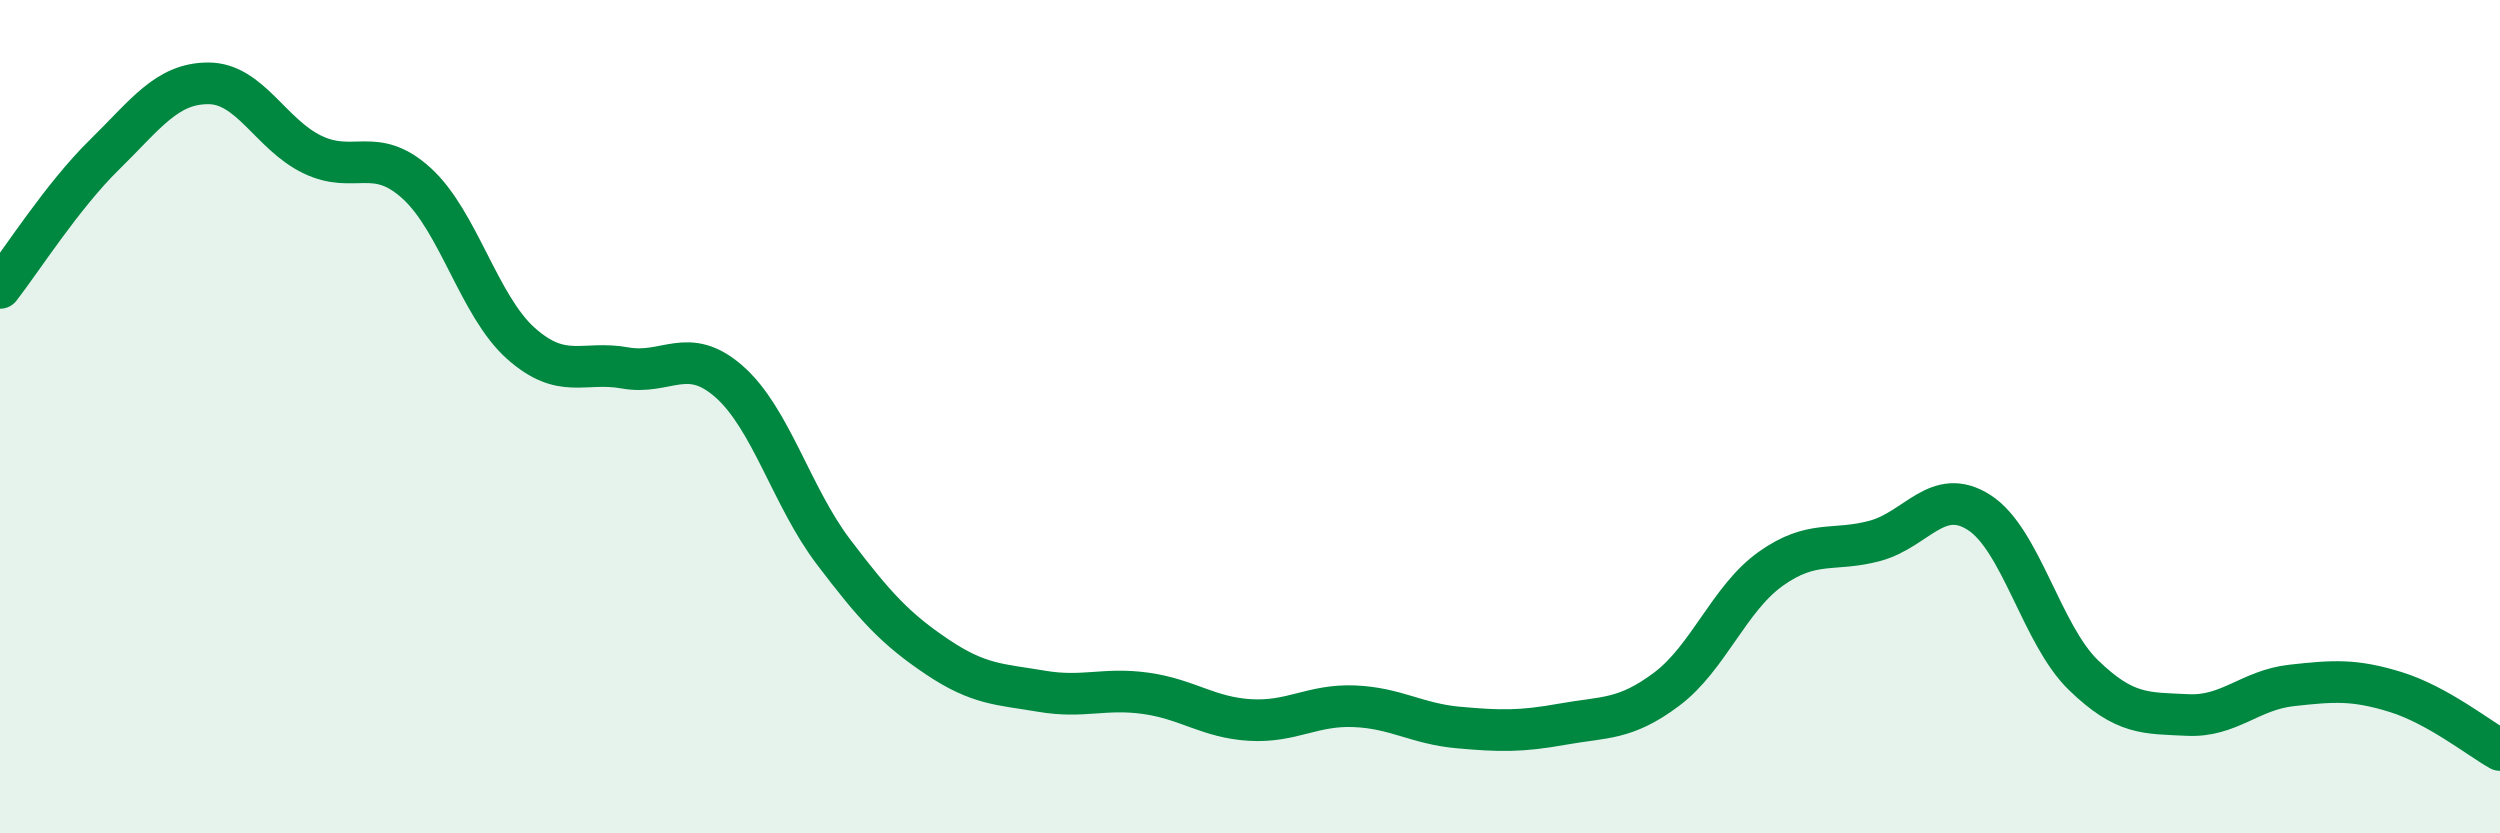
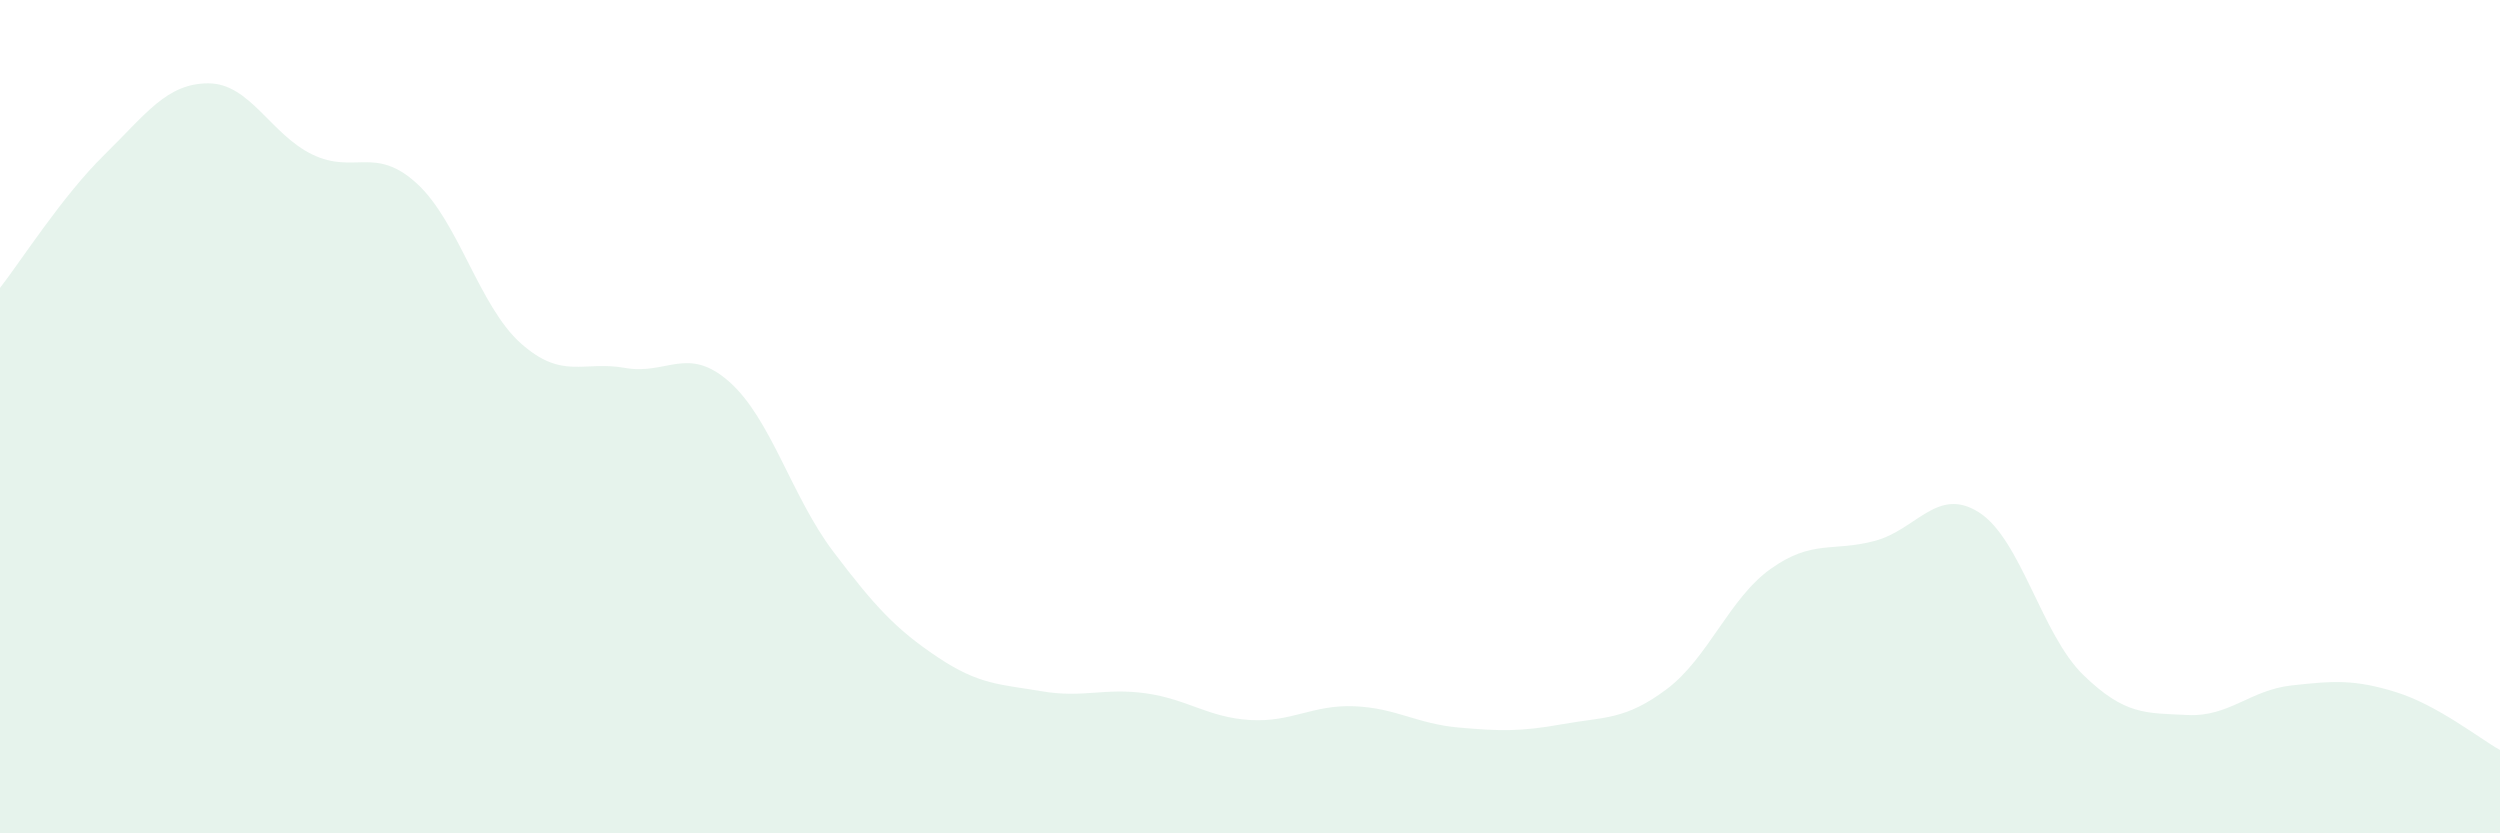
<svg xmlns="http://www.w3.org/2000/svg" width="60" height="20" viewBox="0 0 60 20">
  <path d="M 0,6.91 C 0.5,6.27 1.5,4.7 2.5,3.72 C 3.5,2.74 4,2 5,2 C 6,2 6.5,3.23 7.5,3.71 C 8.5,4.19 9,3.49 10,4.4 C 11,5.31 11.5,7.35 12.5,8.24 C 13.5,9.13 14,8.65 15,8.83 C 16,9.01 16.5,8.28 17.5,9.16 C 18.5,10.04 19,11.92 20,13.24 C 21,14.56 21.5,15.1 22.5,15.77 C 23.5,16.44 24,16.42 25,16.59 C 26,16.76 26.5,16.5 27.5,16.64 C 28.5,16.78 29,17.22 30,17.28 C 31,17.34 31.5,16.91 32.5,16.95 C 33.5,16.99 34,17.37 35,17.46 C 36,17.55 36.5,17.56 37.5,17.38 C 38.5,17.2 39,17.29 40,16.54 C 41,15.79 41.5,14.36 42.5,13.65 C 43.5,12.94 44,13.25 45,12.98 C 46,12.71 46.5,11.66 47.5,12.3 C 48.5,12.94 49,15.23 50,16.2 C 51,17.17 51.5,17.11 52.5,17.16 C 53.5,17.21 54,16.56 55,16.45 C 56,16.34 56.5,16.3 57.5,16.61 C 58.5,16.92 59.5,17.72 60,18L60 20L0 20Z" fill="#008740" opacity="0.1" stroke-linecap="round" stroke-linejoin="round" />
-   <path d="M 0,6.91 C 0.5,6.27 1.5,4.7 2.5,3.72 C 3.5,2.74 4,2 5,2 C 6,2 6.5,3.23 7.5,3.71 C 8.5,4.19 9,3.49 10,4.4 C 11,5.31 11.5,7.35 12.5,8.24 C 13.5,9.13 14,8.65 15,8.83 C 16,9.01 16.5,8.28 17.5,9.16 C 18.5,10.04 19,11.92 20,13.24 C 21,14.56 21.5,15.1 22.5,15.77 C 23.5,16.44 24,16.42 25,16.59 C 26,16.76 26.5,16.5 27.5,16.64 C 28.5,16.78 29,17.22 30,17.28 C 31,17.34 31.5,16.91 32.5,16.95 C 33.5,16.99 34,17.37 35,17.46 C 36,17.55 36.5,17.56 37.5,17.38 C 38.5,17.2 39,17.29 40,16.54 C 41,15.79 41.5,14.36 42.5,13.65 C 43.5,12.94 44,13.25 45,12.98 C 46,12.71 46.5,11.66 47.5,12.3 C 48.5,12.94 49,15.23 50,16.2 C 51,17.17 51.5,17.11 52.5,17.16 C 53.5,17.21 54,16.56 55,16.45 C 56,16.34 56.5,16.3 57.5,16.61 C 58.5,16.92 59.5,17.72 60,18" stroke="#008740" stroke-width="1" fill="none" stroke-linecap="round" stroke-linejoin="round" />
</svg>